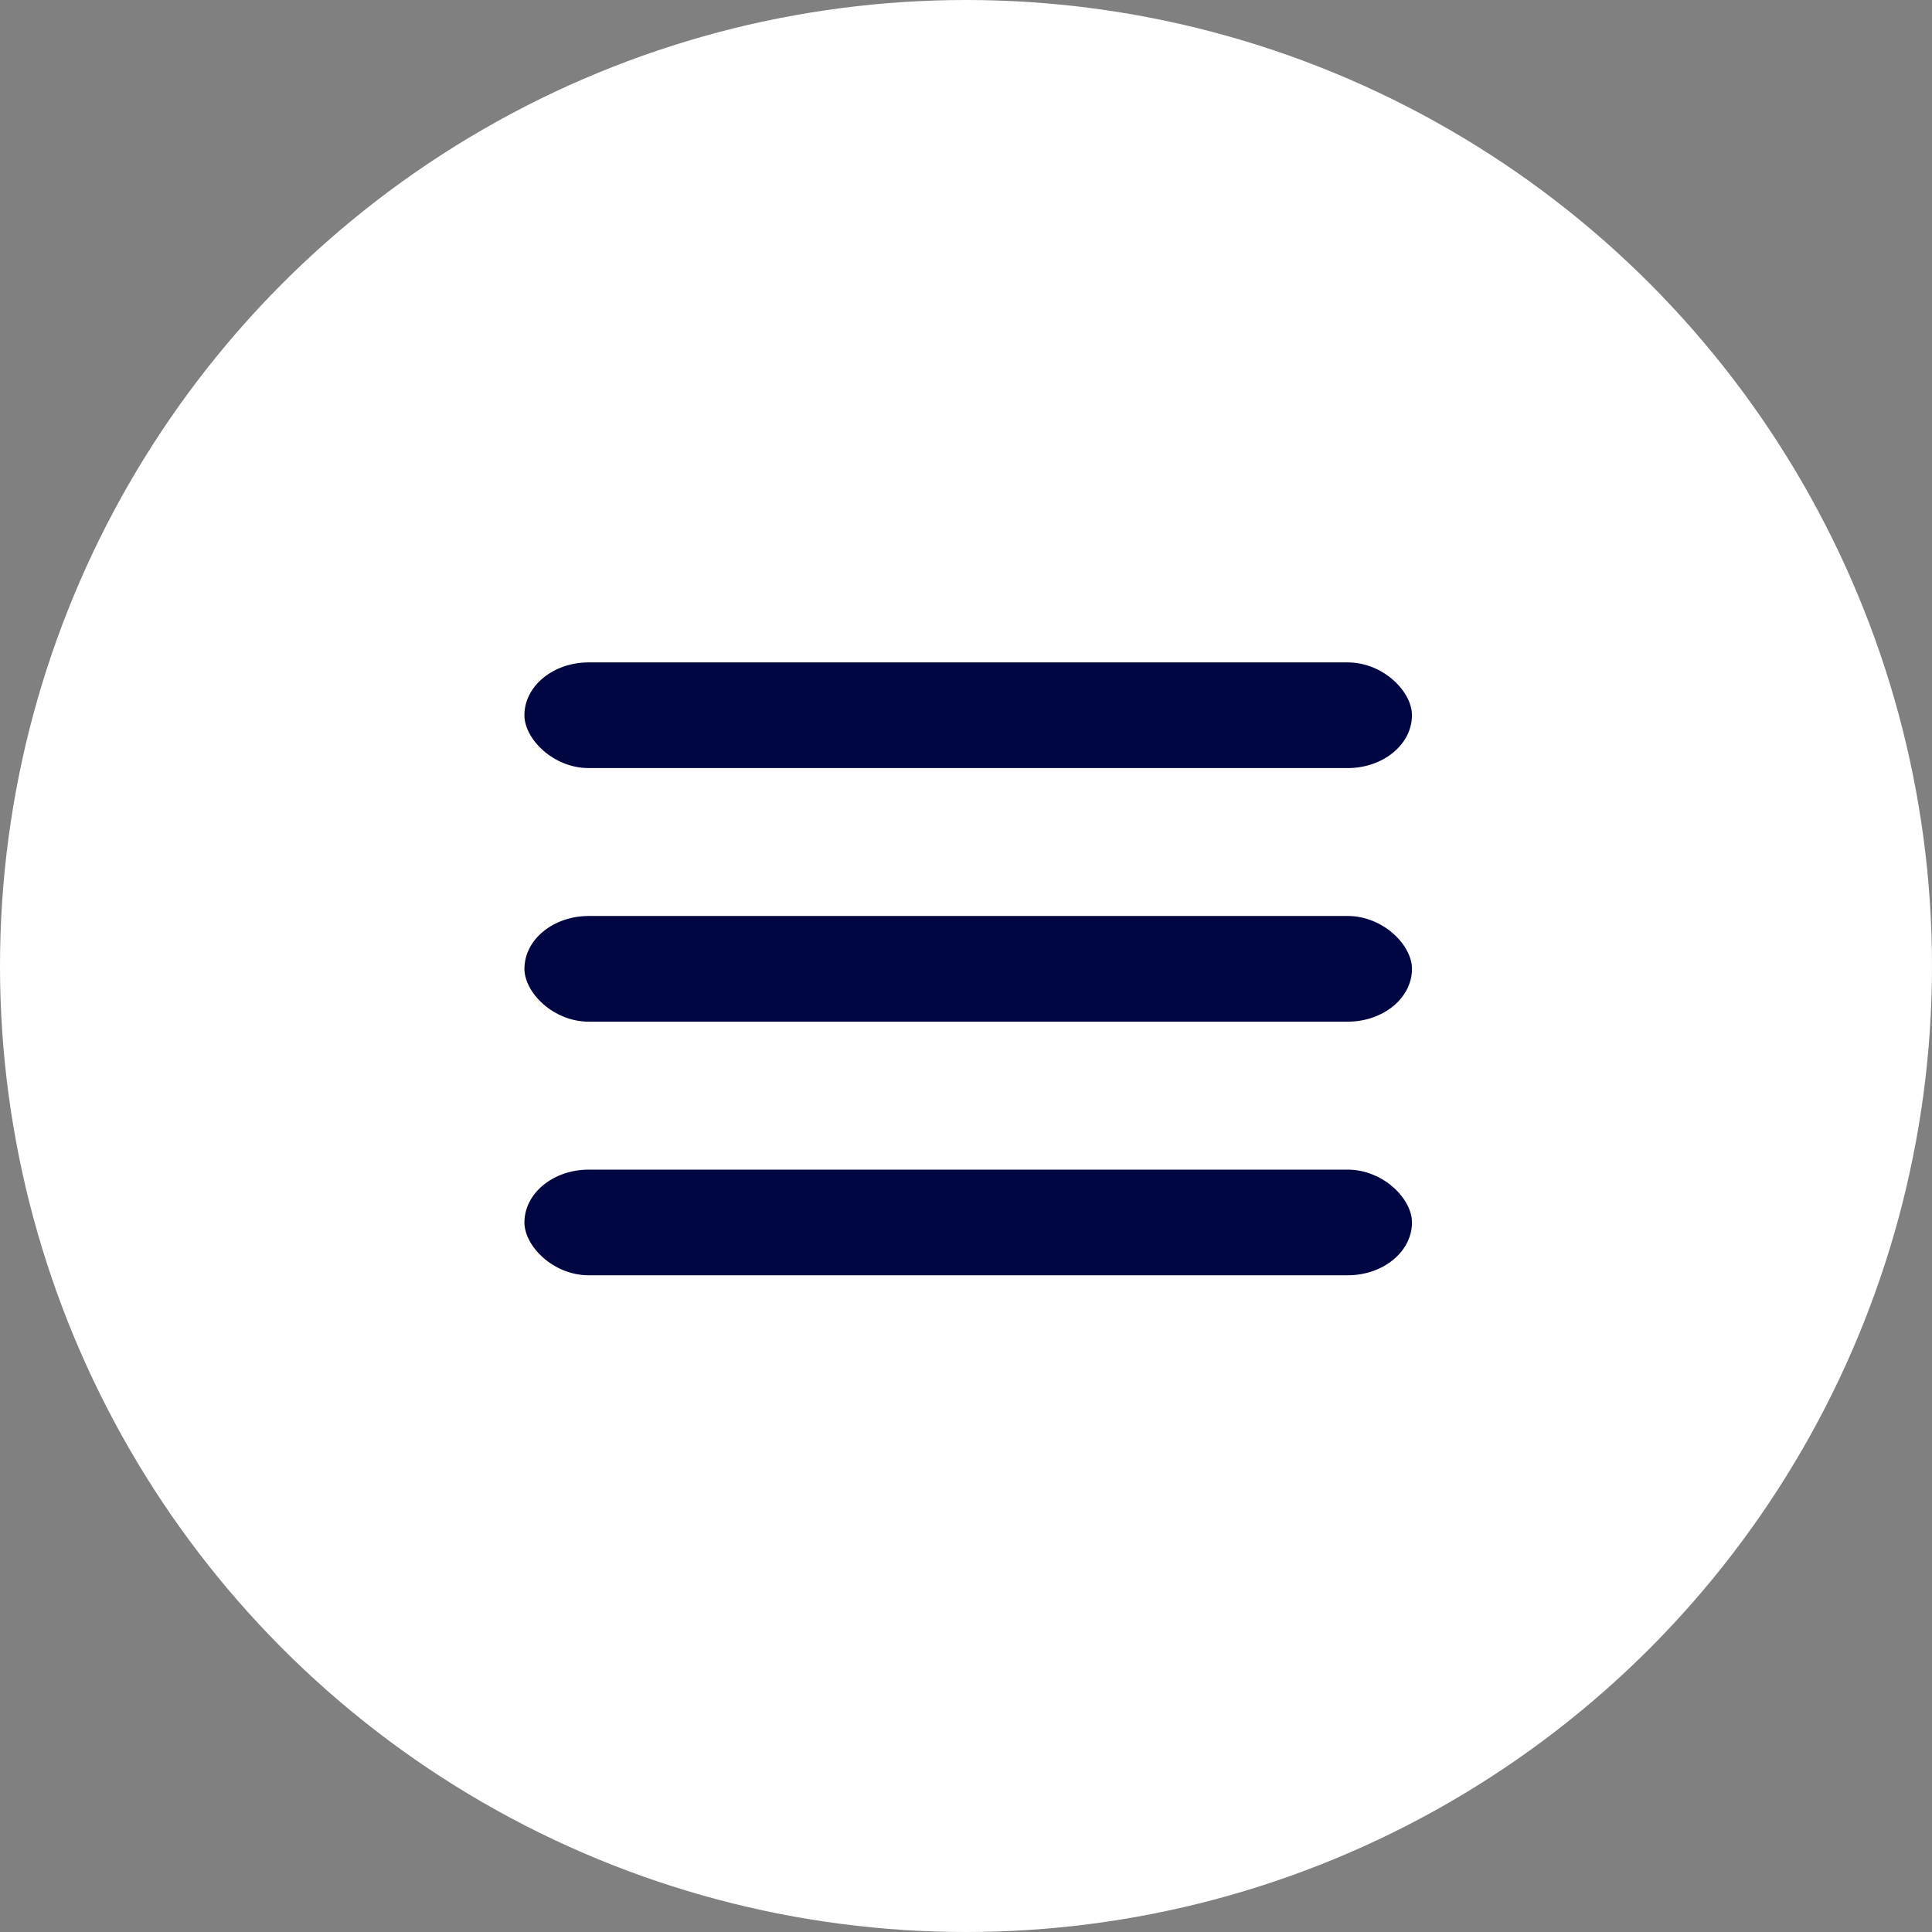
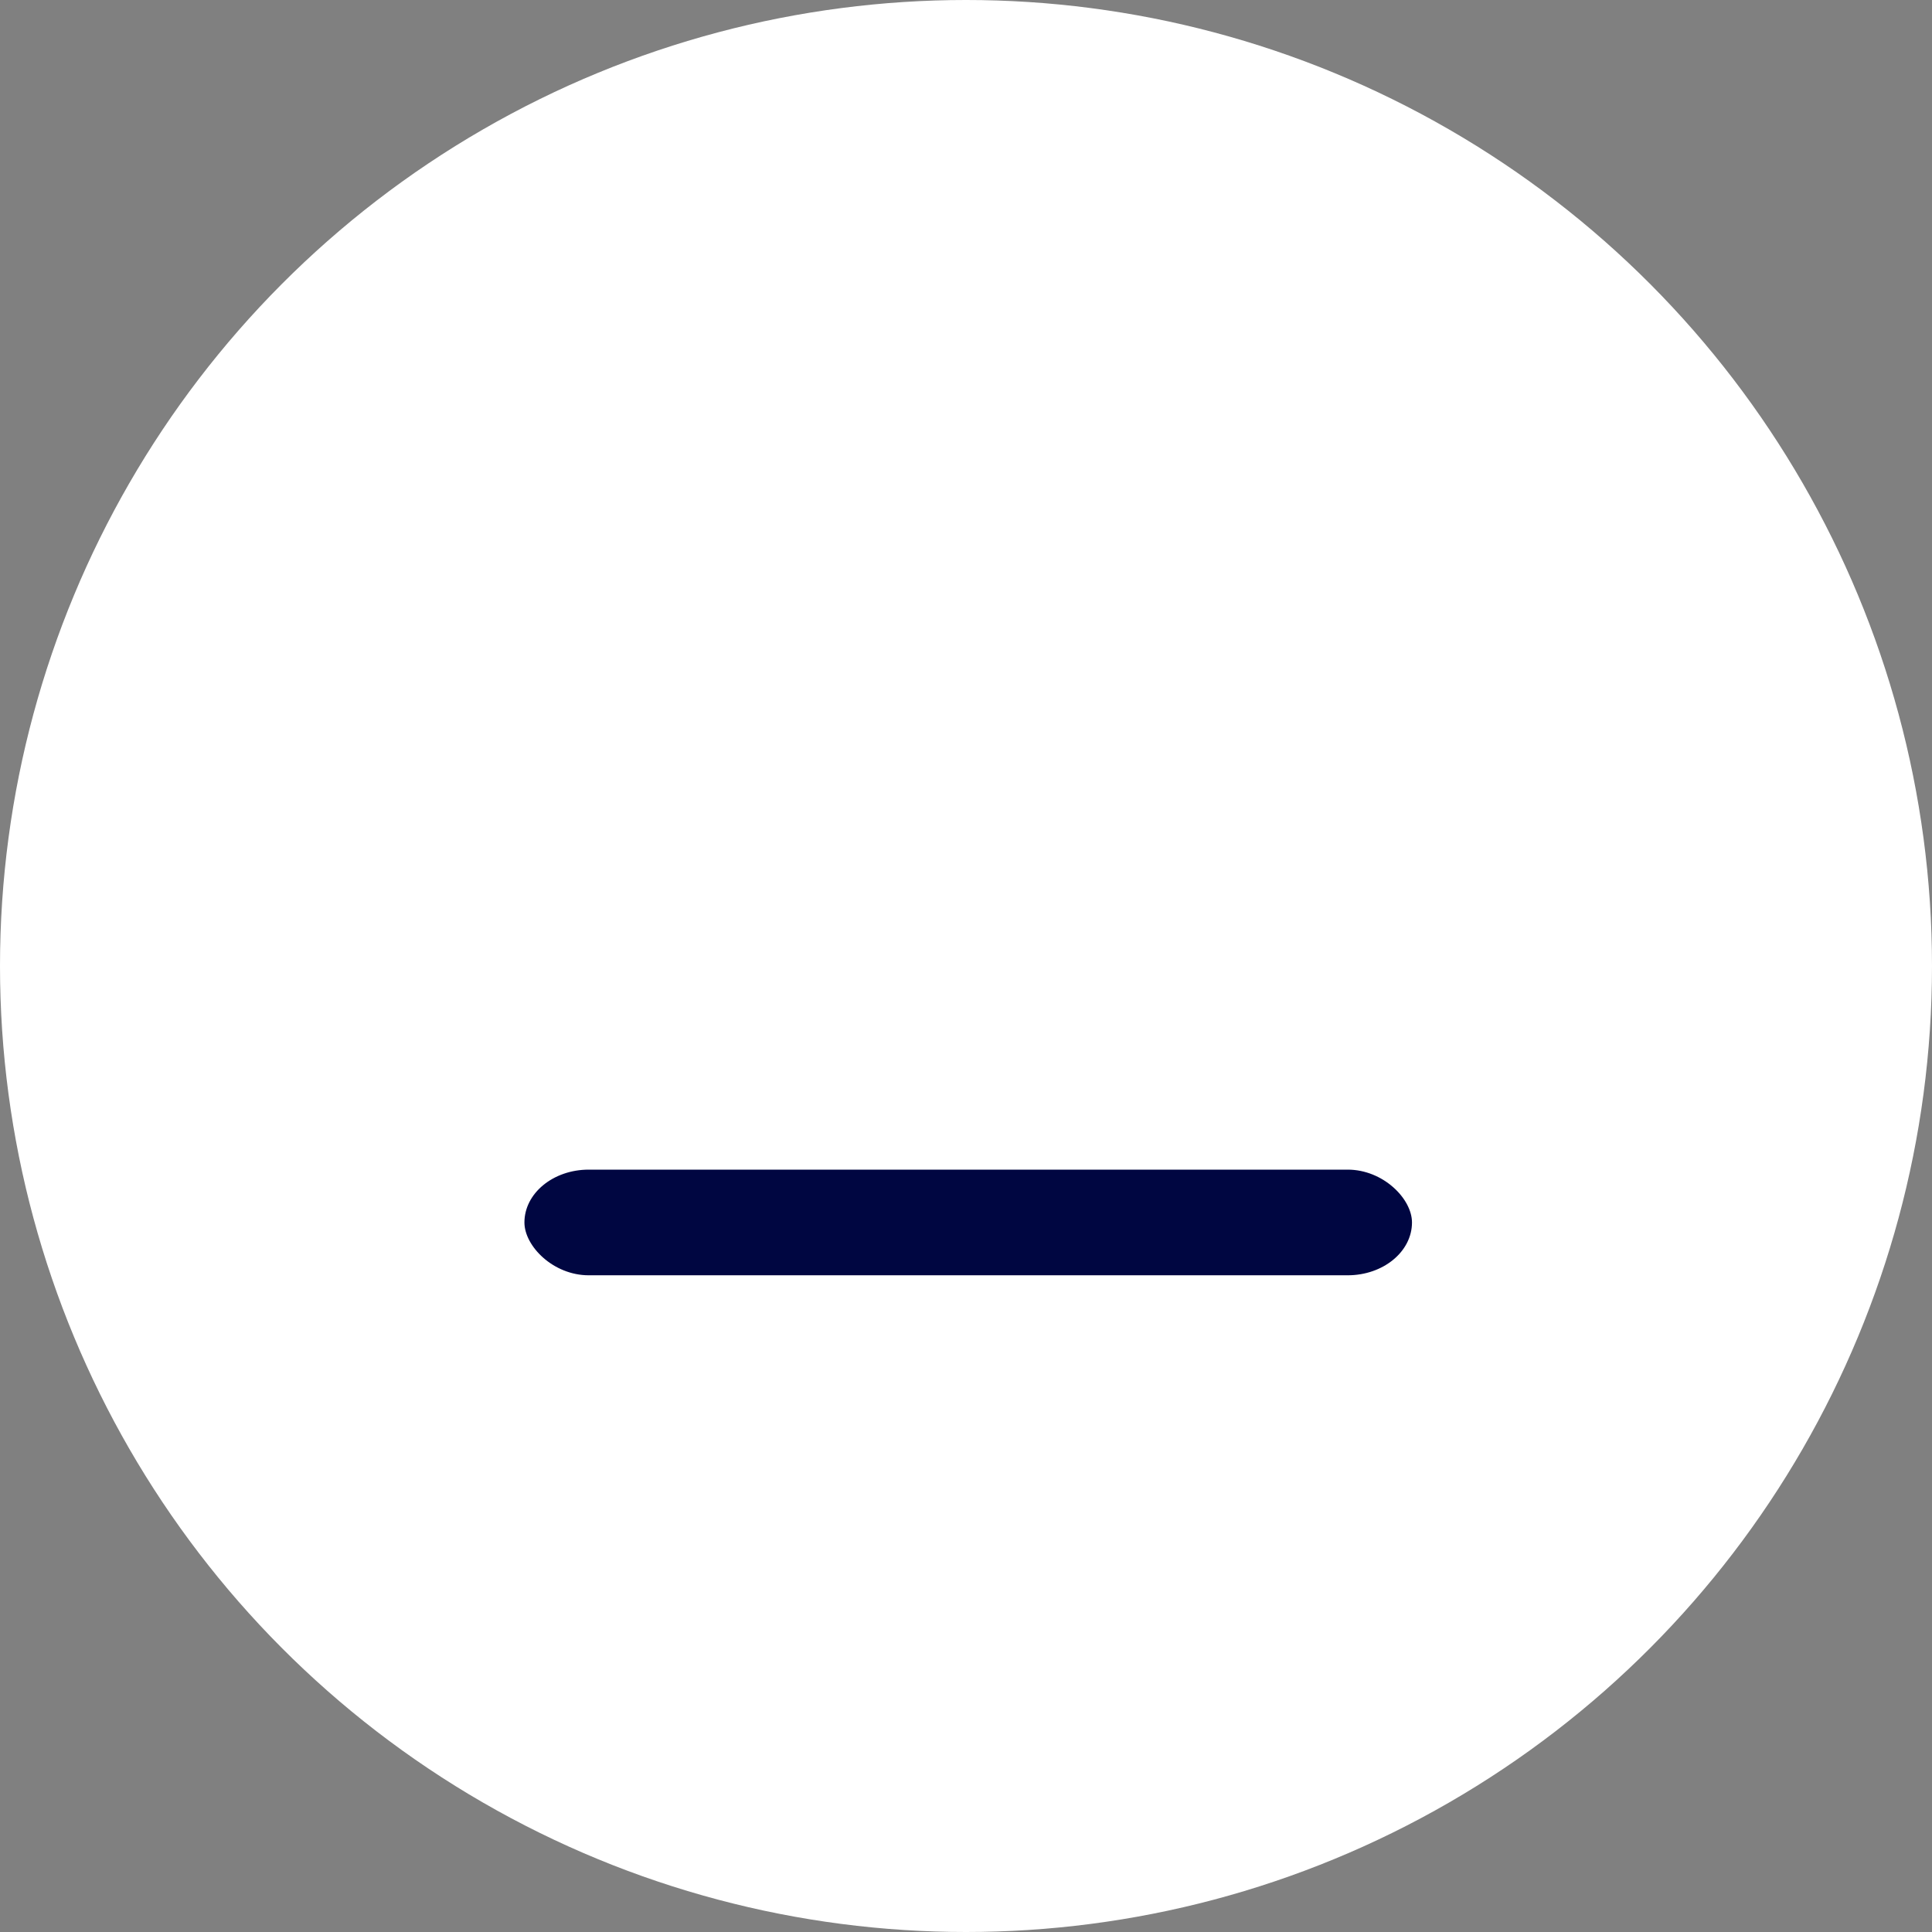
<svg xmlns="http://www.w3.org/2000/svg" width="70" height="70" viewBox="0 0 70 70" fill="none">
  <rect x="0" y="0" width="70" height="70" fill="#808080" stroke="none" />
  <circle cx="35" cy="35" r="35" fill="white" />
-   <path d="M21.33 24H48.828C50.115 24 51.158 25.057 51.158 25.914C51.158 26.972 50.115 27.829 48.828 27.829H21.33C20.043 27.829 19 26.771 19 25.914C19 24.857 20.043 24 21.33 24Z" fill="#000641" />
-   <path d="M21.331 33.188H48.828C50.116 33.188 51.159 34.245 51.159 35.102C51.159 36.16 50.116 37.017 48.828 37.017H21.331C20.044 37.017 19.001 35.959 19.001 35.102C19.001 34.045 20.044 33.188 21.331 33.188Z" fill="#000641" />
  <path d="M21.331 42.378H48.828C50.116 42.378 51.159 43.435 51.159 44.292C51.159 45.349 50.116 46.206 48.828 46.206H21.331C20.044 46.206 19.001 45.149 19.001 44.292C19.001 43.235 20.044 42.378 21.331 42.378Z" fill="#000641" />
</svg>